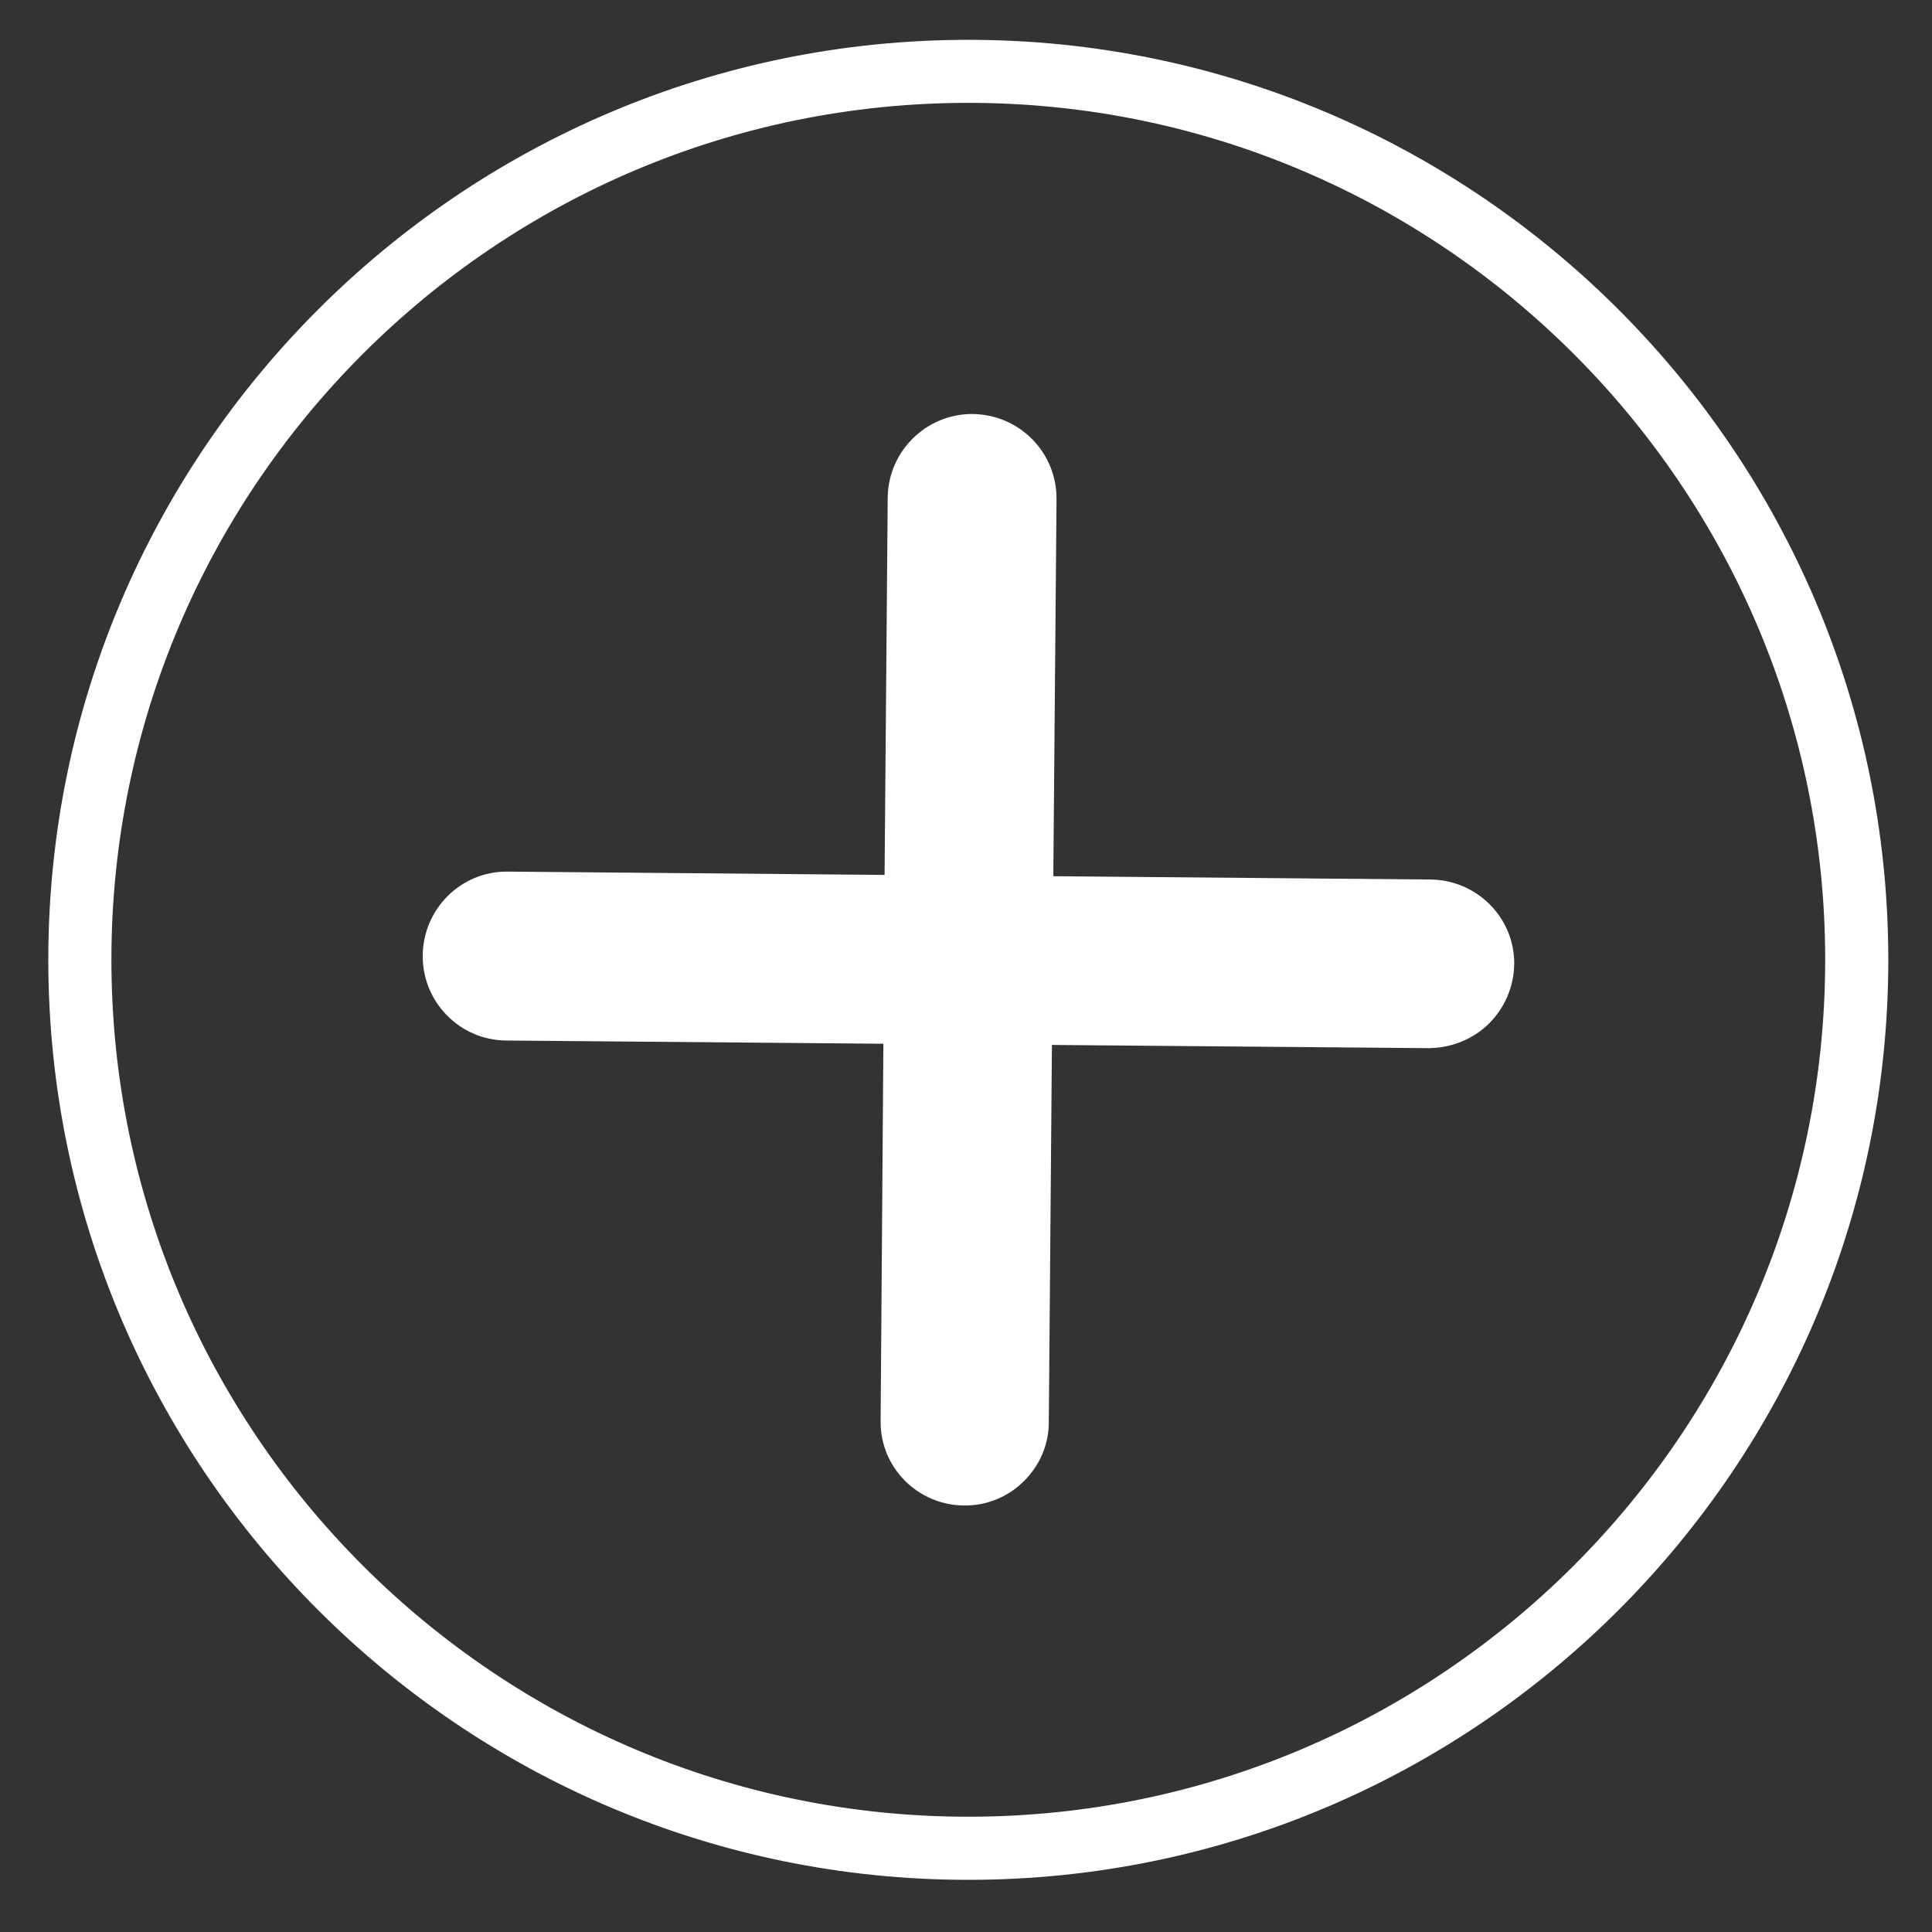
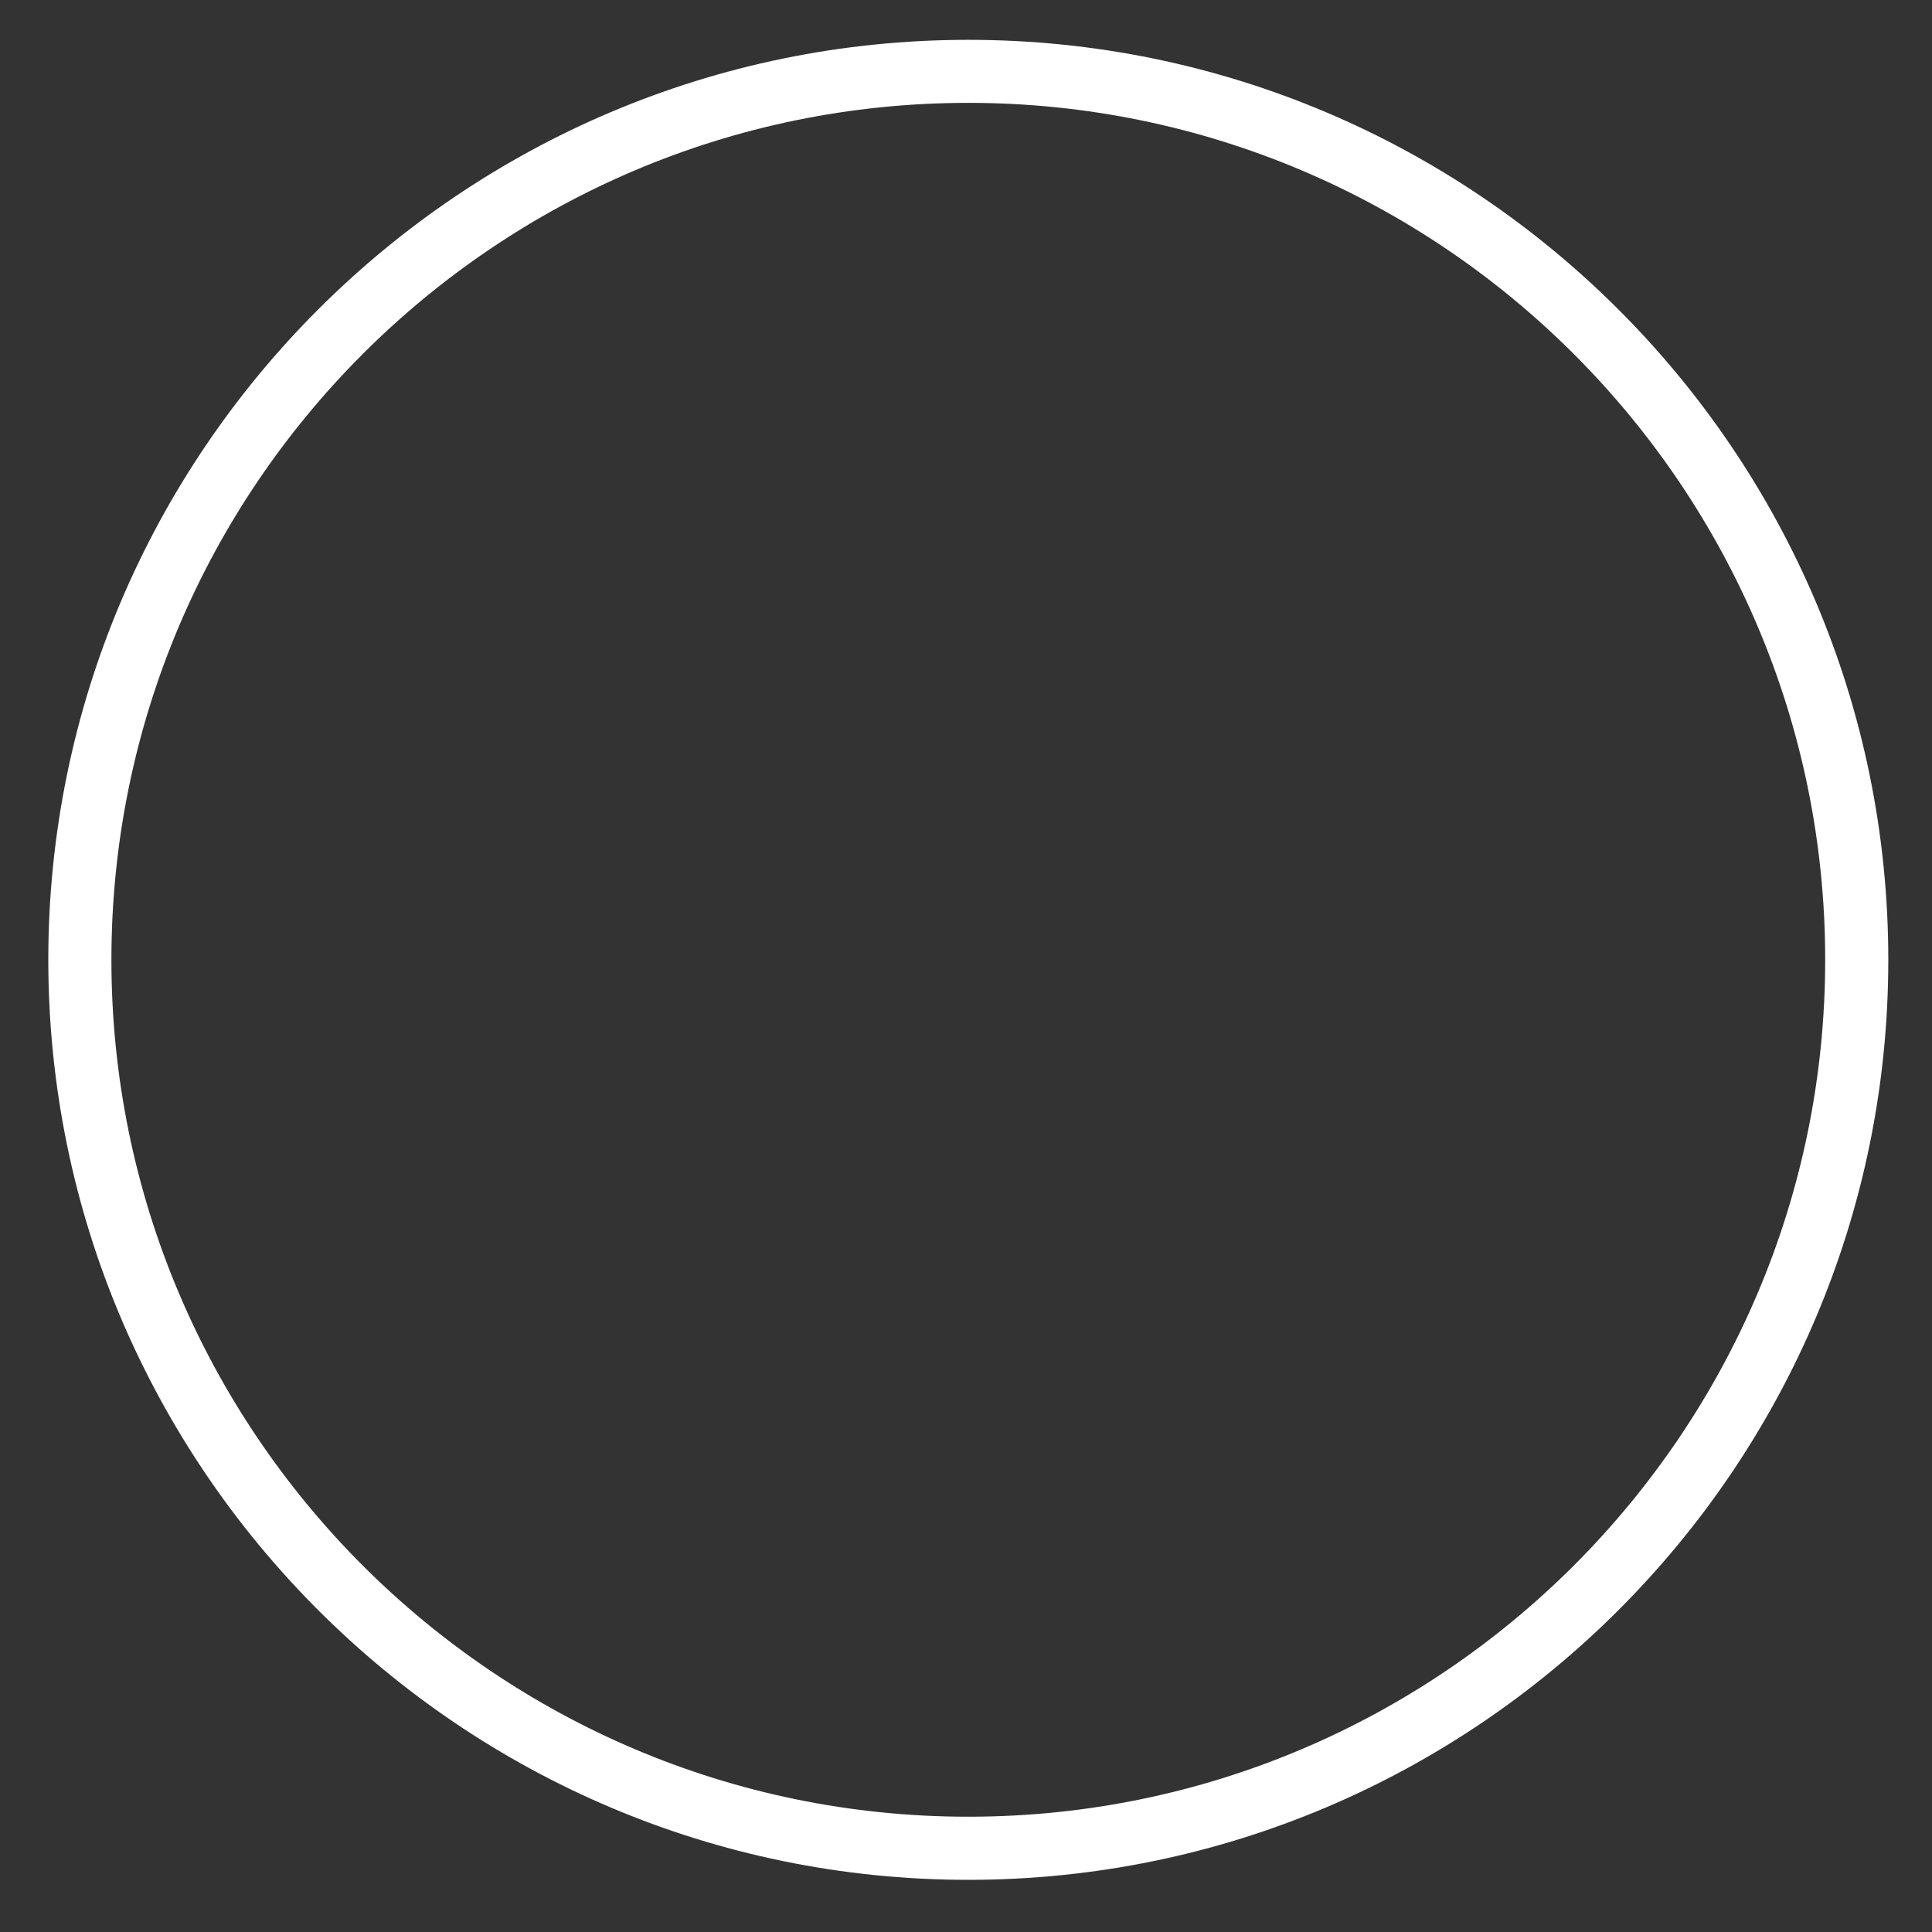
<svg xmlns="http://www.w3.org/2000/svg" width="21" height="21" viewBox="0 0 21 21" fill="none">
  <rect x="0" y="0" width="21" height="21" fill="#333333" stroke="none" />
-   <path d="M15.548 9.56C16.052 9.564 16.463 9.974 16.459 10.479C16.454 10.732 16.352 10.958 16.188 11.122C16.024 11.287 15.79 11.389 15.536 11.393L11.434 11.358L11.4 15.457C11.401 15.707 11.297 15.932 11.133 16.096C10.965 16.265 10.731 16.368 10.478 16.364C9.974 16.36 9.563 15.949 9.572 15.44L9.602 11.345L5.501 11.31C4.997 11.306 4.59 10.891 4.595 10.385C4.599 9.881 5.009 9.47 5.514 9.474L9.615 9.51L9.649 5.409C9.654 4.904 10.068 4.499 10.568 4.5C11.082 4.504 11.487 4.919 11.484 5.424L11.449 9.524L15.548 9.56Z" fill="white" />
  <path d="M10.525 20.433C5.011 20.433 0.525 15.946 0.525 10.432C0.525 4.918 5.011 0.433 10.525 0.433C16.039 0.433 20.525 4.918 20.525 10.433C20.525 15.947 16.039 20.433 10.525 20.433V20.433ZM10.525 1.118C5.388 1.118 1.211 5.296 1.211 10.432C1.211 15.569 5.389 19.747 10.525 19.747C15.661 19.747 19.839 15.568 19.839 10.432C19.839 5.297 15.661 1.118 10.525 1.118Z" fill="white" />
</svg>